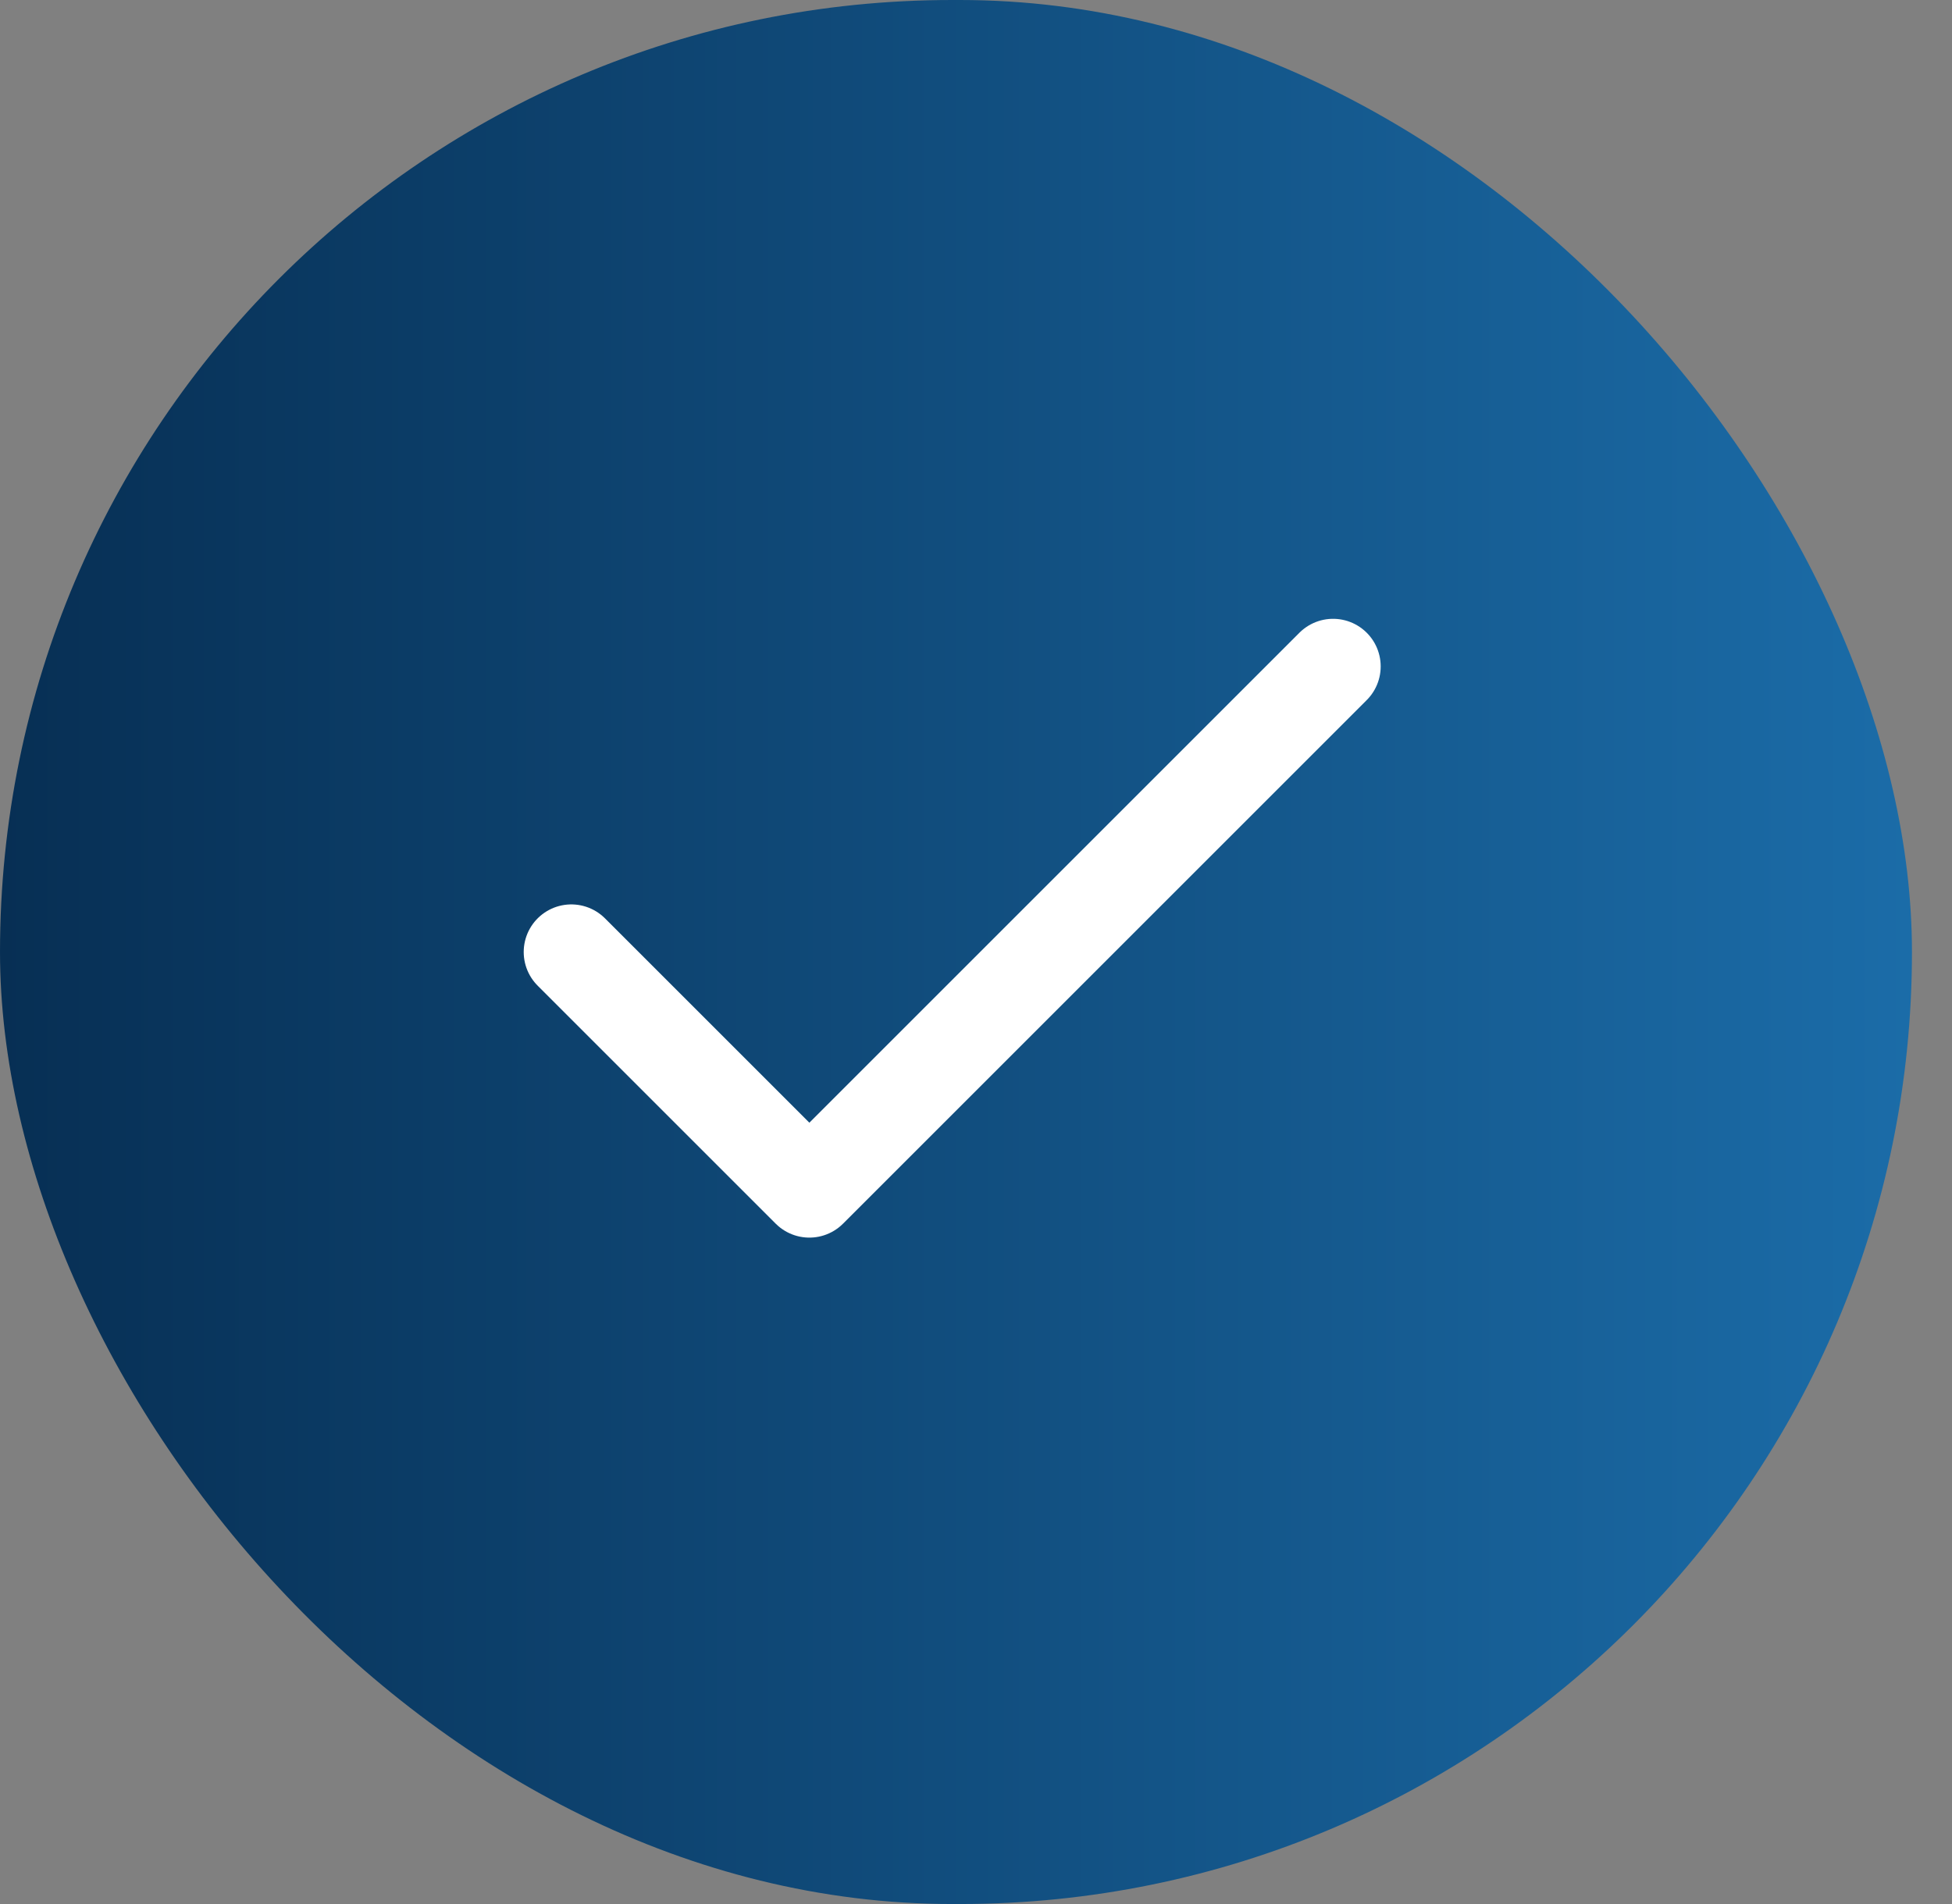
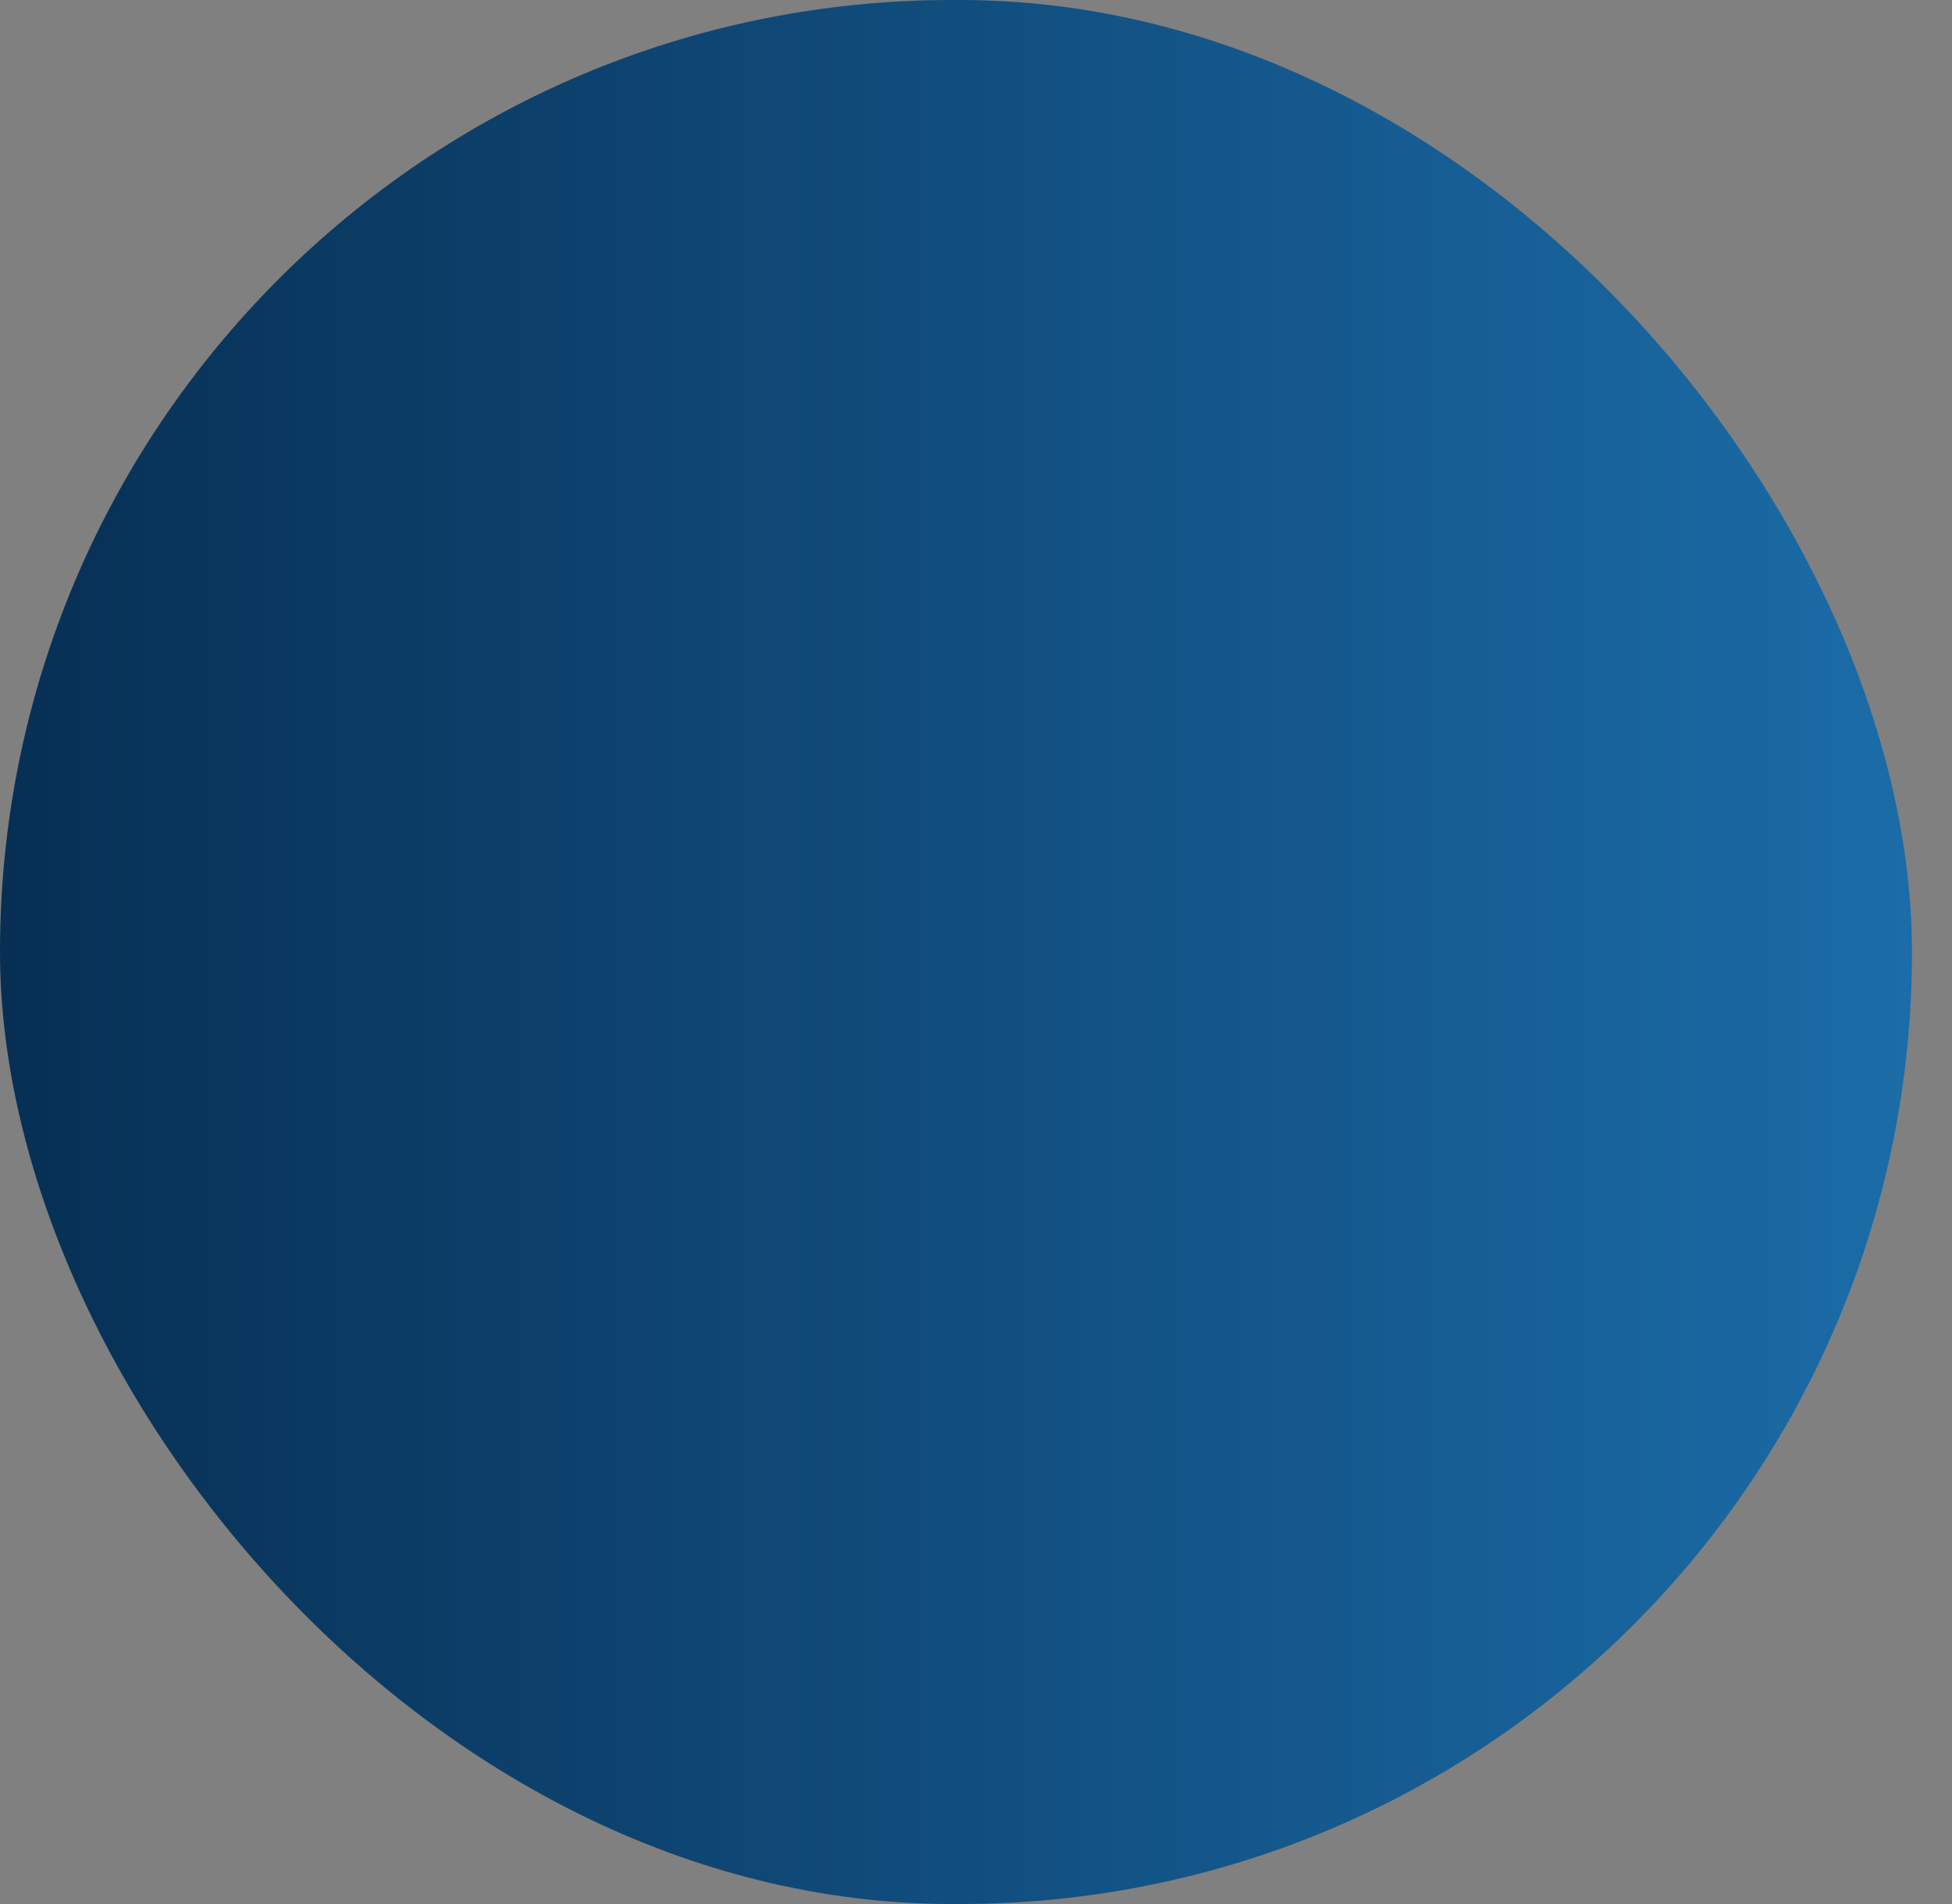
<svg xmlns="http://www.w3.org/2000/svg" width="41" height="40" viewBox="0 0 41 40" fill="none">
  <rect x="0" y="0" width="41" height="40" fill="#808080" stroke="none" />
  <rect width="40.159" height="40" rx="20" fill="url(#paint0_linear_323_28480)" />
-   <path d="M28 14L17 25L12 20" stroke="white" stroke-width="2" stroke-linecap="round" stroke-linejoin="round" />
  <defs>
    <linearGradient id="paint0_linear_323_28480" x1="0" y1="20" x2="40.159" y2="20" gradientUnits="userSpaceOnUse">
      <stop stop-color="#072F54" />
      <stop offset="1" stop-color="#1B6CA8" />
    </linearGradient>
  </defs>
</svg>